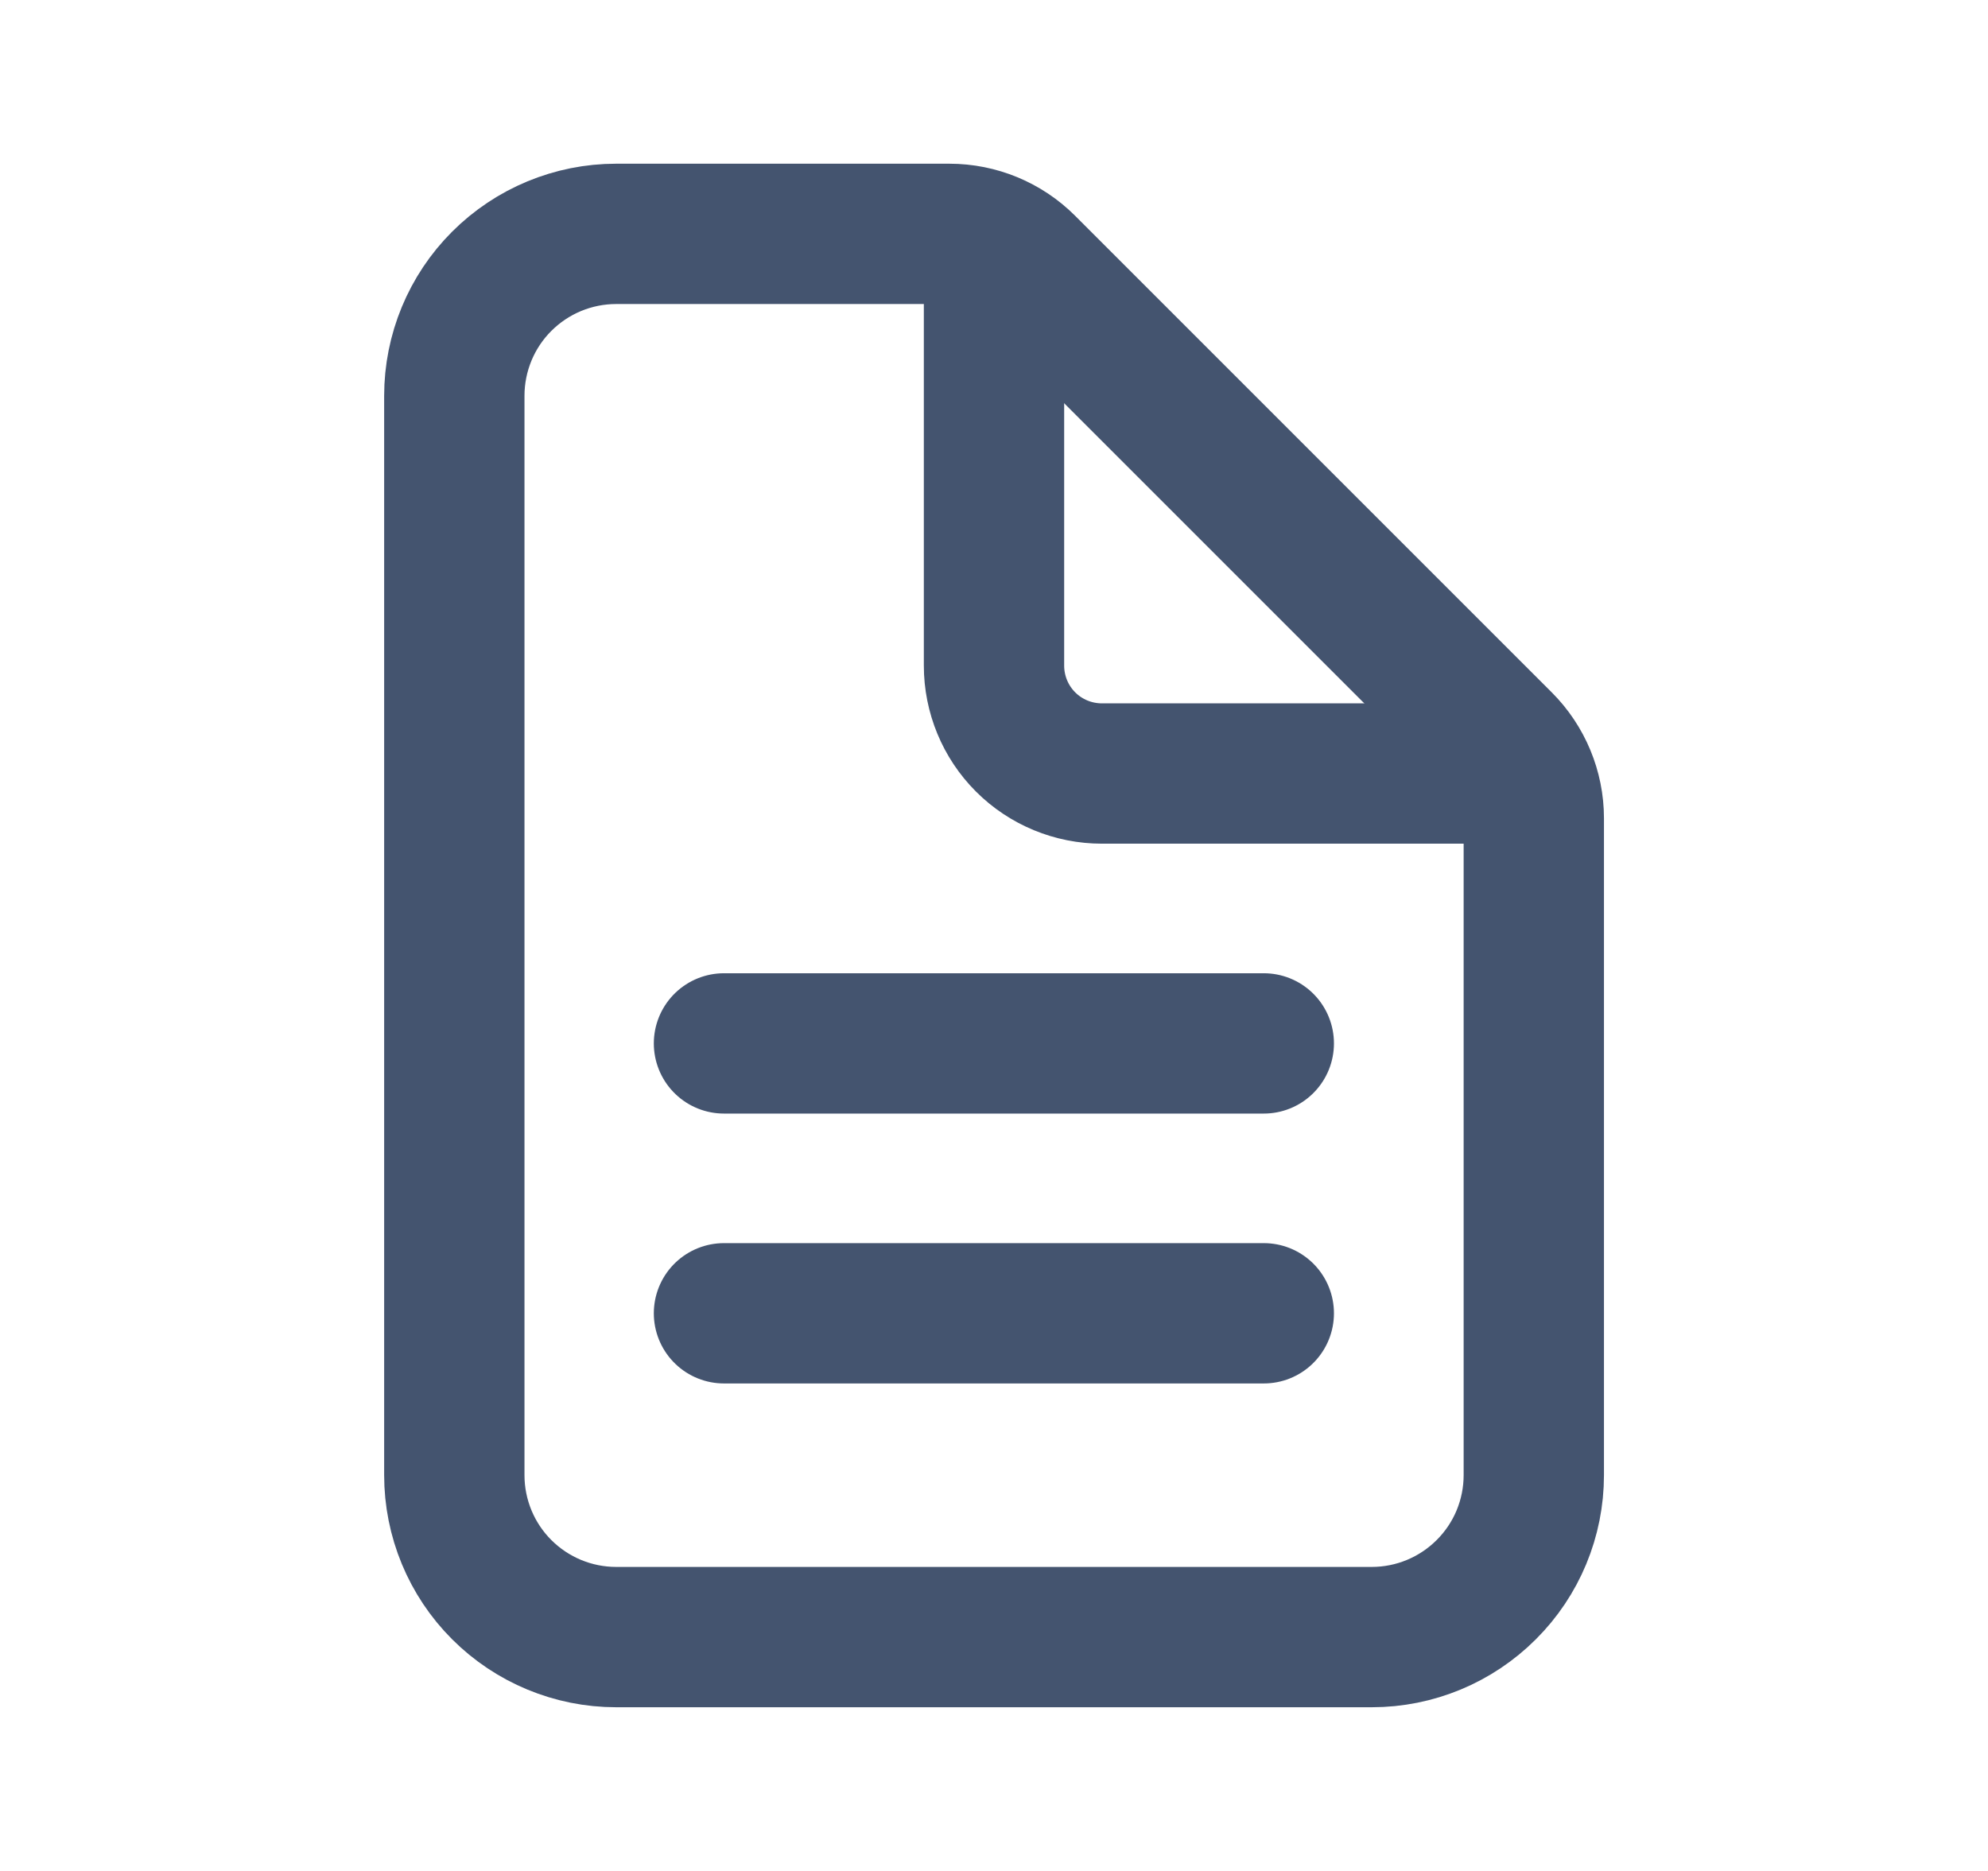
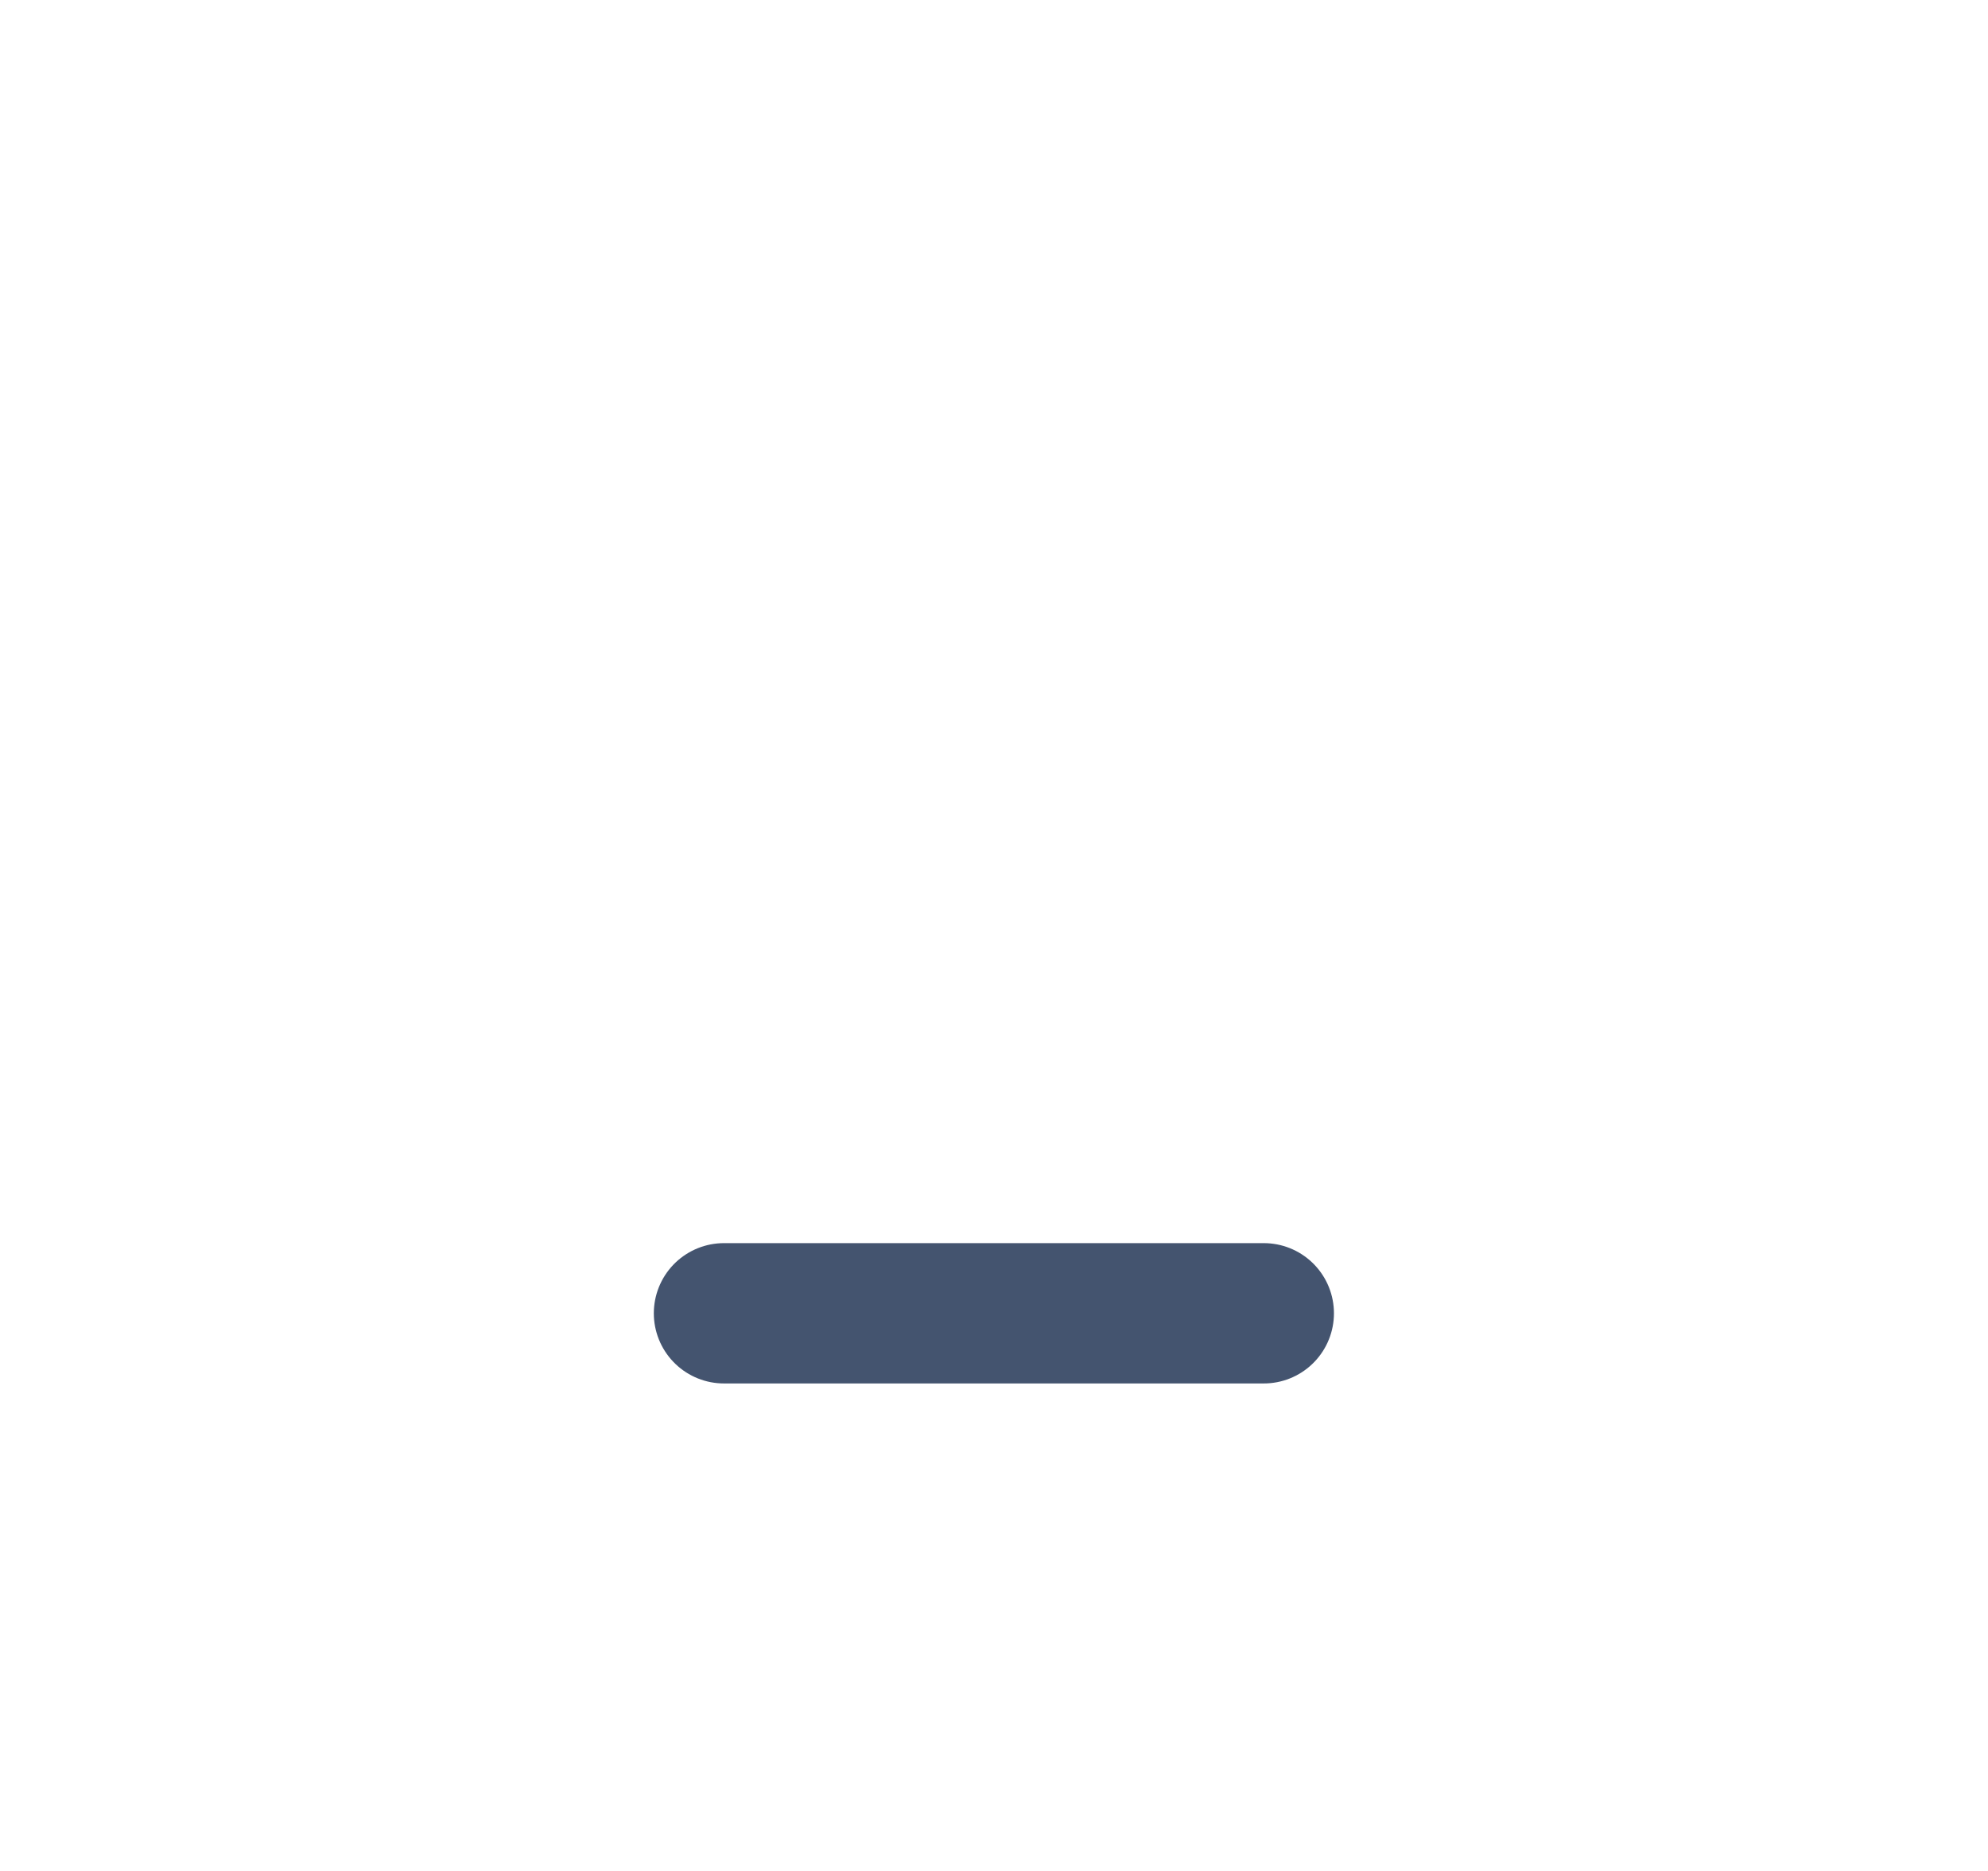
<svg xmlns="http://www.w3.org/2000/svg" width="17" height="16" viewBox="0 0 17 16" fill="none">
-   <path d="M13.116 6.998V12.615C13.116 12.983 12.97 13.335 12.71 13.594C12.45 13.854 12.098 14 11.731 14H5.269C4.902 14 4.55 13.854 4.29 13.594C4.031 13.335 3.885 12.983 3.885 12.615V3.385C3.885 3.017 4.031 2.665 4.29 2.406C4.55 2.146 4.902 2 5.269 2H8.118C8.363 2 8.597 2.097 8.77 2.27L12.845 6.345C13.018 6.518 13.116 6.753 13.116 6.998Z" stroke="#44546F" stroke-width="1.2" stroke-linejoin="round" />
-   <path d="M8.5 2.231V5.692C8.5 5.937 8.597 6.172 8.77 6.345C8.943 6.518 9.178 6.615 9.423 6.615H12.885" stroke="#44546F" stroke-width="1.2" stroke-linecap="round" stroke-linejoin="round" />
-   <path d="M6.191 8.923H10.807" stroke="#44546F" stroke-width="1.2" stroke-linecap="round" stroke-linejoin="round" />
  <path d="M6.191 11.231H10.807" stroke="#44546F" stroke-width="1.2" stroke-linecap="round" stroke-linejoin="round" />
</svg>